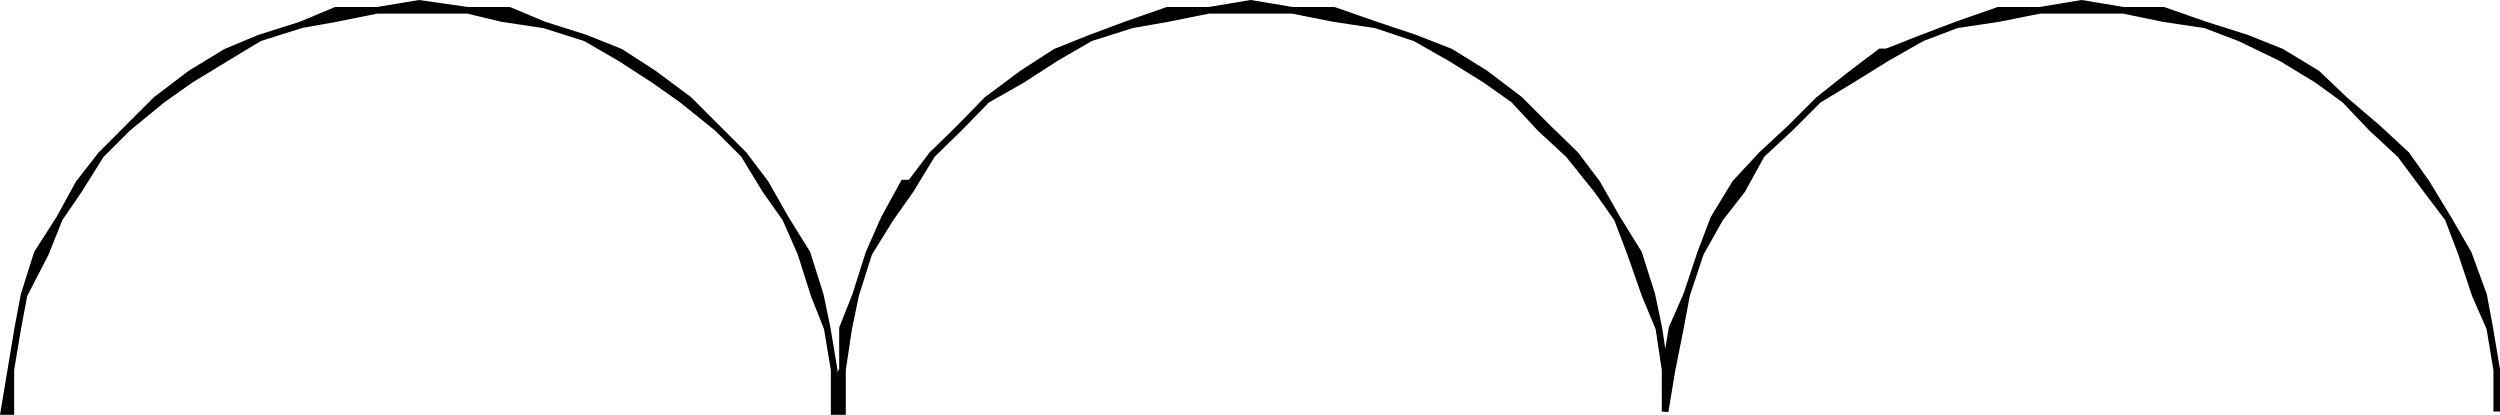
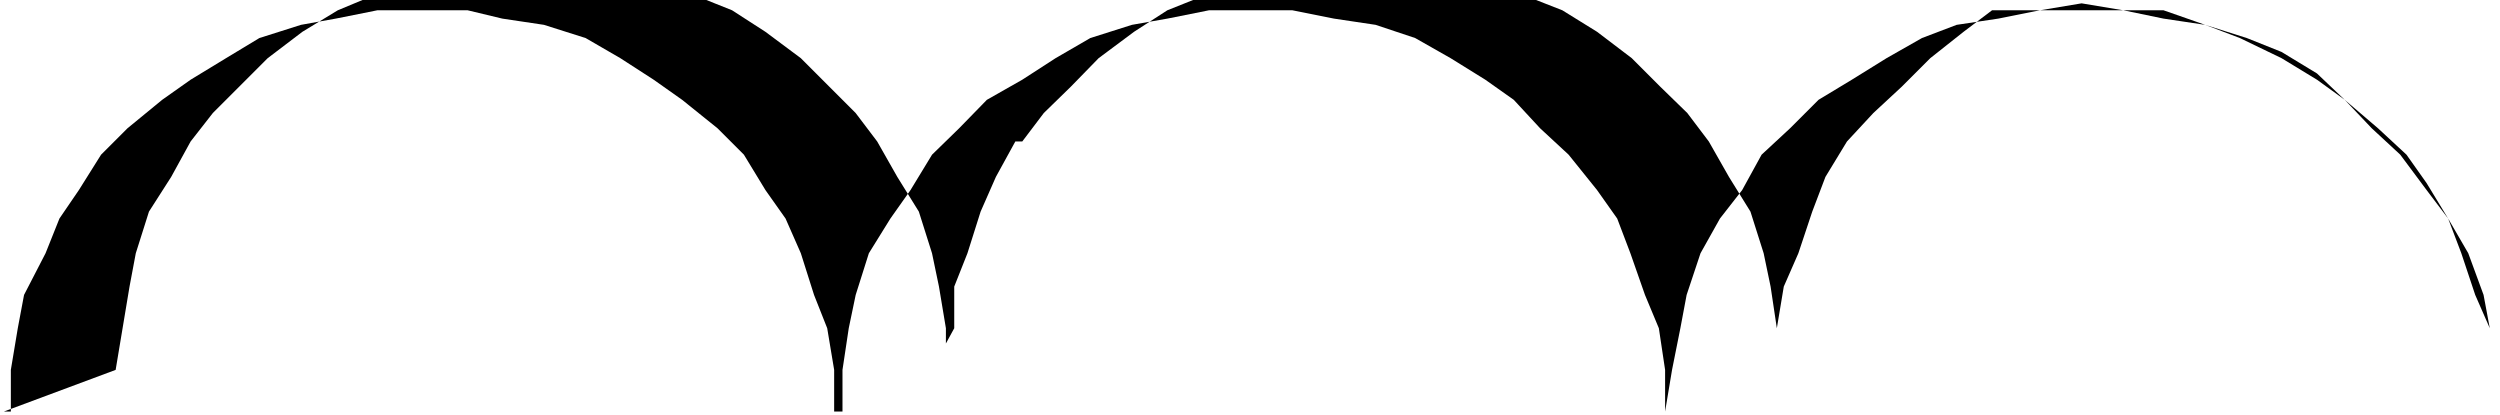
<svg xmlns="http://www.w3.org/2000/svg" width="360.139" height="59.759">
-   <path d="M.562 59.283h1v-6l1-6 .902-4.8 3.098-6 2-5 2.8-4.102 3.2-5.098 3.8-3.8 5-4.102 4.102-2.898 5.098-3.102 4.8-2.898 6-1.903 5-.898 6-1.2h13l5 1.2 6 .898 6 1.903 5 2.898 4.801 3.102 4.102 2.898 5.098 4.102 3.8 3.8 3.102 5.098 2.898 4.102 2.2 5 1.902 6 1.898 4.8 1 6v6h1.2v-6l.902-6 1-4.8 1.898-6 3.102-5 2.898-4.102 3.102-5.098 3.898-3.8 4-4.102 5.102-2.898 4.797-3.102 5-2.898 6-1.903 5.101-.898 6-1.2h12l6 1.2 6 .898 5.7 1.903 5.101 2.898 5 3.102 4.098 2.898 3.8 4.102 4.102 3.8 4.098 5.098 2.902 4.102 1.899 5 2.101 6 2 4.8.899 6v6l1-6 1.199-6 .902-4.8 2-6 2.801-5 3.2-4.102 2.8-5.098 4.098-3.8 4.101-4.102 4.801-2.898 5-3.102 5.098-2.898 5-1.903 6-.898 6-1.2h12l5.8 1.2 6 .898 5 1.903 6 2.898 5.102 3.102 4 2.898 3.898 4.102 4.102 3.8 3.797 5.098 3.101 4.102 1.899 5 2 6 2.101 4.8 1 6v6-6l-1-6-.898-4.8-2.203-6-2.899-5-3.101-5.102-2.899-4.098-4.101-3.8-4.797-4.102-4-3.8-5.102-3.098-5-2-6-1.903-6-2.097h-5.8l-6-1-6 1h-6l-6 2.097-5 1.903-5.098 2h-.902l-4.098 3.097-4.8 3.801-4.102 4.102-4.098 3.8-3.8 4.098-3.102 5.102-1.899 5-2 6-2.101 4.8-1 6v2.2-2.2l-.899-6-1-4.8-1.902-6-3.098-5-2.902-5.102-3.098-4.098-3.902-3.8-4.098-4.102-5-3.8-5-3.098-5.101-2-5.7-1.903-6-2.097h-6l-6-1-6 1h-6l-6 2.097-5.101 1.903-5 2-4.797 3.097-5.102 3.801-4 4.102-3.898 3.8-3.102 4.098h-1l-2.8 5.102-2.2 5-1.898 6-1.902 4.8v6l-1.2 2.2v-2.2l-1-6-1-4.8-1.898-6-3.102-5-2.898-5.102-3.102-4.098-3.8-3.8-4.098-4.102-5.102-3.8-4.8-3.098-5-2-6-1.903-5-2.097h-6l-7-1-6 1h-6l-5 2.097-6 1.903-4.801 2-5.098 3.097-5 3.801-7.902 7.902-3.2 4.098-2.8 5.102-3.2 5-1.898 6-.902 4.8-2 12" />
-   <path fill="none" stroke="#000" stroke-miterlimit="10" stroke-width=".952" d="M.562 59.283h1v-6l1-6 .902-4.8 3.098-6 2-5 2.8-4.102 3.2-5.098 3.8-3.8 5-4.102 4.102-2.898 5.098-3.102 4.8-2.898 6-1.903 5-.898 6-1.2h13l5 1.2 6 .898 6 1.903 5 2.898 4.801 3.102 4.102 2.898 5.098 4.102 3.8 3.8 3.102 5.098 2.898 4.102 2.2 5 1.902 6 1.898 4.8 1 6v6h1.2v-6l.902-6 1-4.8 1.898-6 3.102-5 2.898-4.102 3.102-5.098 3.898-3.8 4-4.102 5.102-2.898 4.797-3.102 5-2.898 6-1.903 5.101-.898 6-1.2h12l6 1.2 6 .898 5.7 1.903 5.101 2.898 5 3.102 4.098 2.898 3.8 4.102 4.102 3.8 4.098 5.098 2.902 4.102 1.899 5 2.101 6 2 4.8.899 6v6l1-6 1.199-6 .902-4.8 2-6 2.801-5 3.2-4.102 2.8-5.098 4.098-3.8 4.101-4.102 4.801-2.898 5-3.102 5.098-2.898 5-1.903 6-.898 6-1.2h12l5.8 1.2 6 .898 5 1.903 6 2.898 5.102 3.102 4 2.898 3.898 4.102 4.102 3.8 3.797 5.098 3.101 4.102 1.899 5 2 6 2.101 4.8 1 6v6-6l-1-6-.898-4.8-2.203-6-2.899-5-3.101-5.102-2.899-4.098-4.101-3.8-4.797-4.102-4-3.8-5.102-3.098-5-2-6-1.903-6-2.097h-5.8l-6-1-6 1h-6l-6 2.097-5 1.903-5.098 2h-.902l-4.098 3.097-4.8 3.801-4.102 4.102-4.098 3.8-3.8 4.098-3.102 5.102-1.899 5-2 6-2.101 4.8-1 6v2.2-2.2l-.899-6-1-4.8-1.902-6-3.098-5-2.902-5.102-3.098-4.098-3.902-3.8-4.098-4.102-5-3.8-5-3.098-5.101-2-5.7-1.903-6-2.097h-6l-6-1-6 1h-6l-6 2.097-5.101 1.903-5 2-4.797 3.097-5.102 3.801-4 4.102-3.898 3.8-3.102 4.098h-1l-2.8 5.102-2.2 5-1.898 6-1.902 4.8v6l-1.2 2.2v-2.2l-1-6-1-4.8-1.898-6-3.102-5-2.898-5.102-3.102-4.098-3.8-3.8-4.098-4.102-5.102-3.8-4.8-3.098-5-2-6-1.903-5-2.097h-6l-7-1-6 1h-6l-5 2.097-6 1.903-4.801 2-5.098 3.097-5 3.801-7.902 7.902-3.2 4.098-2.8 5.102-3.2 5-1.898 6-.902 4.8zm0 0" />
+   <path d="M.562 59.283h1v-6l1-6 .902-4.8 3.098-6 2-5 2.8-4.102 3.2-5.098 3.8-3.8 5-4.102 4.102-2.898 5.098-3.102 4.8-2.898 6-1.903 5-.898 6-1.2h13l5 1.2 6 .898 6 1.903 5 2.898 4.801 3.102 4.102 2.898 5.098 4.102 3.8 3.8 3.102 5.098 2.898 4.102 2.2 5 1.902 6 1.898 4.8 1 6v6h1.2v-6l.902-6 1-4.8 1.898-6 3.102-5 2.898-4.102 3.102-5.098 3.898-3.8 4-4.102 5.102-2.898 4.797-3.102 5-2.898 6-1.903 5.101-.898 6-1.2h12l6 1.2 6 .898 5.7 1.903 5.101 2.898 5 3.102 4.098 2.898 3.8 4.102 4.102 3.8 4.098 5.098 2.902 4.102 1.899 5 2.101 6 2 4.8.899 6v6l1-6 1.199-6 .902-4.8 2-6 2.801-5 3.2-4.102 2.8-5.098 4.098-3.8 4.101-4.102 4.801-2.898 5-3.102 5.098-2.898 5-1.903 6-.898 6-1.2h12l5.8 1.2 6 .898 5 1.903 6 2.898 5.102 3.102 4 2.898 3.898 4.102 4.102 3.8 3.797 5.098 3.101 4.102 1.899 5 2 6 2.101 4.8 1 6v6-6l-1-6-.898-4.8-2.203-6-2.899-5-3.101-5.102-2.899-4.098-4.101-3.8-4.797-4.102-4-3.8-5.102-3.098-5-2-6-1.903-6-2.097h-5.8l-6-1-6 1h-6h-.902l-4.098 3.097-4.8 3.801-4.102 4.102-4.098 3.8-3.8 4.098-3.102 5.102-1.899 5-2 6-2.101 4.8-1 6v2.2-2.2l-.899-6-1-4.8-1.902-6-3.098-5-2.902-5.102-3.098-4.098-3.902-3.8-4.098-4.102-5-3.8-5-3.098-5.101-2-5.7-1.903-6-2.097h-6l-6-1-6 1h-6l-6 2.097-5.101 1.903-5 2-4.797 3.097-5.102 3.801-4 4.102-3.898 3.8-3.102 4.098h-1l-2.8 5.102-2.2 5-1.898 6-1.902 4.8v6l-1.2 2.2v-2.2l-1-6-1-4.8-1.898-6-3.102-5-2.898-5.102-3.102-4.098-3.8-3.8-4.098-4.102-5.102-3.8-4.8-3.098-5-2-6-1.903-5-2.097h-6l-7-1-6 1h-6l-5 2.097-6 1.903-4.801 2-5.098 3.097-5 3.801-7.902 7.902-3.2 4.098-2.8 5.102-3.2 5-1.898 6-.902 4.8-2 12" />
</svg>